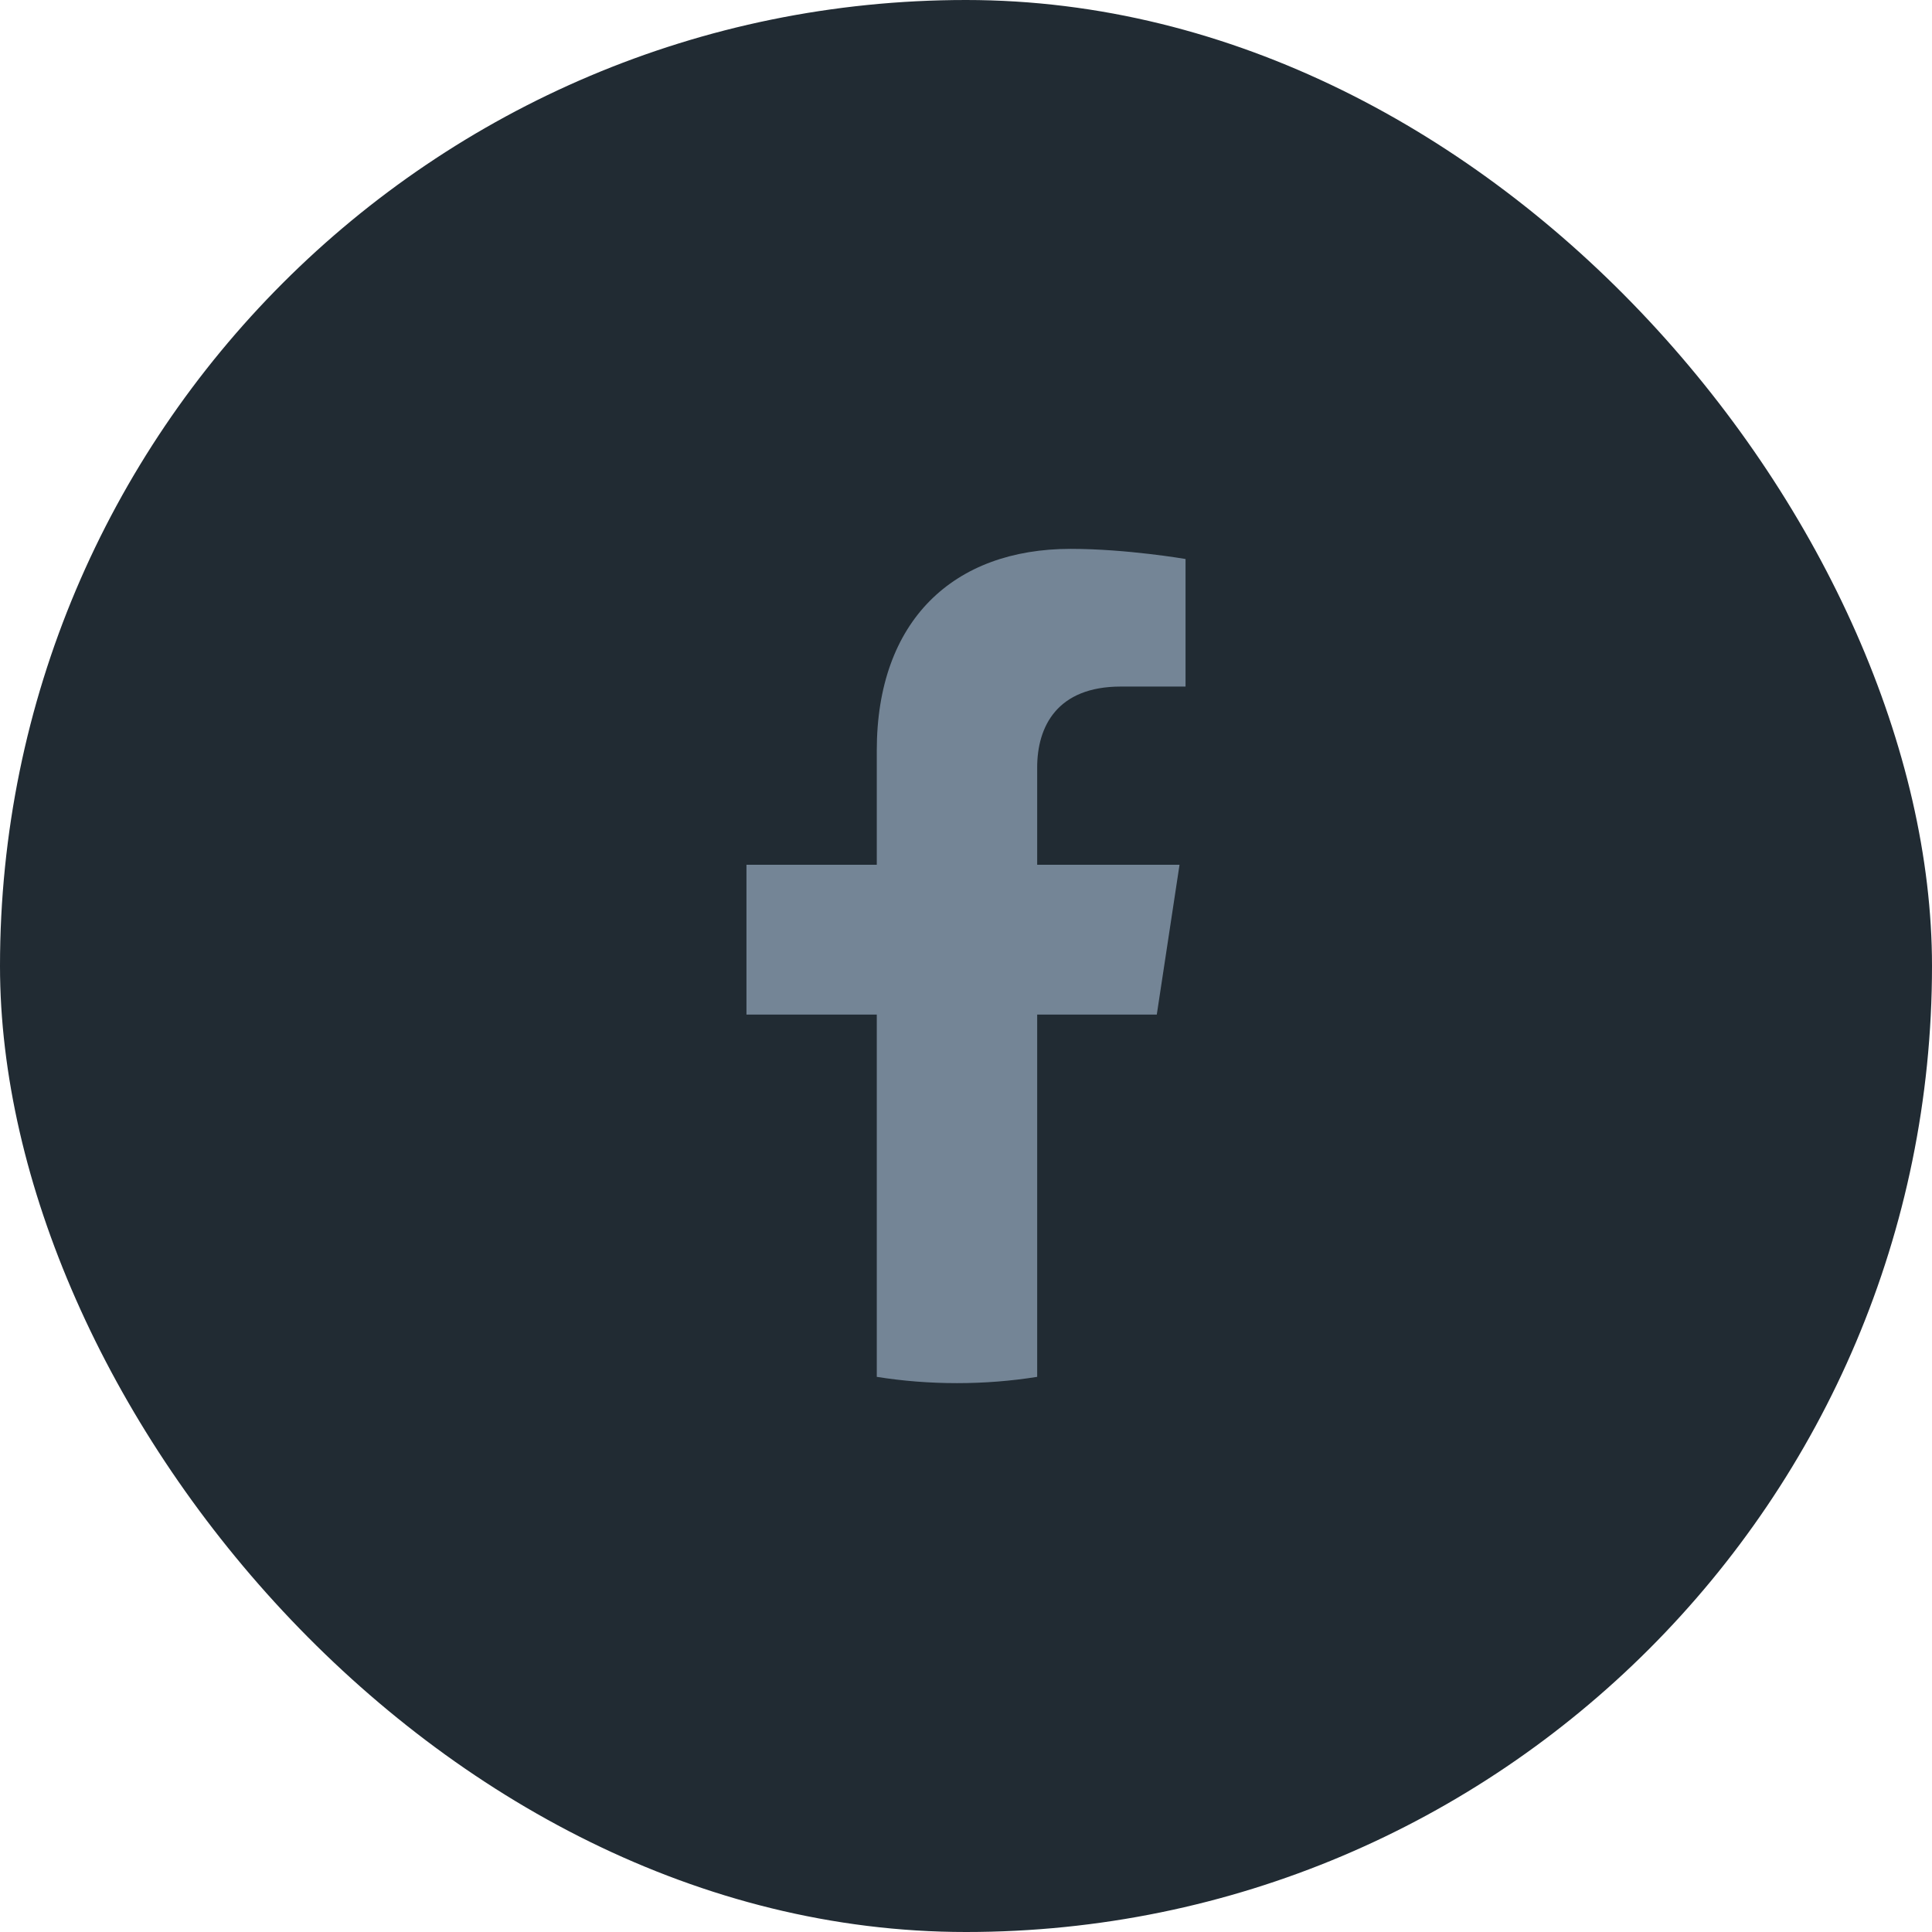
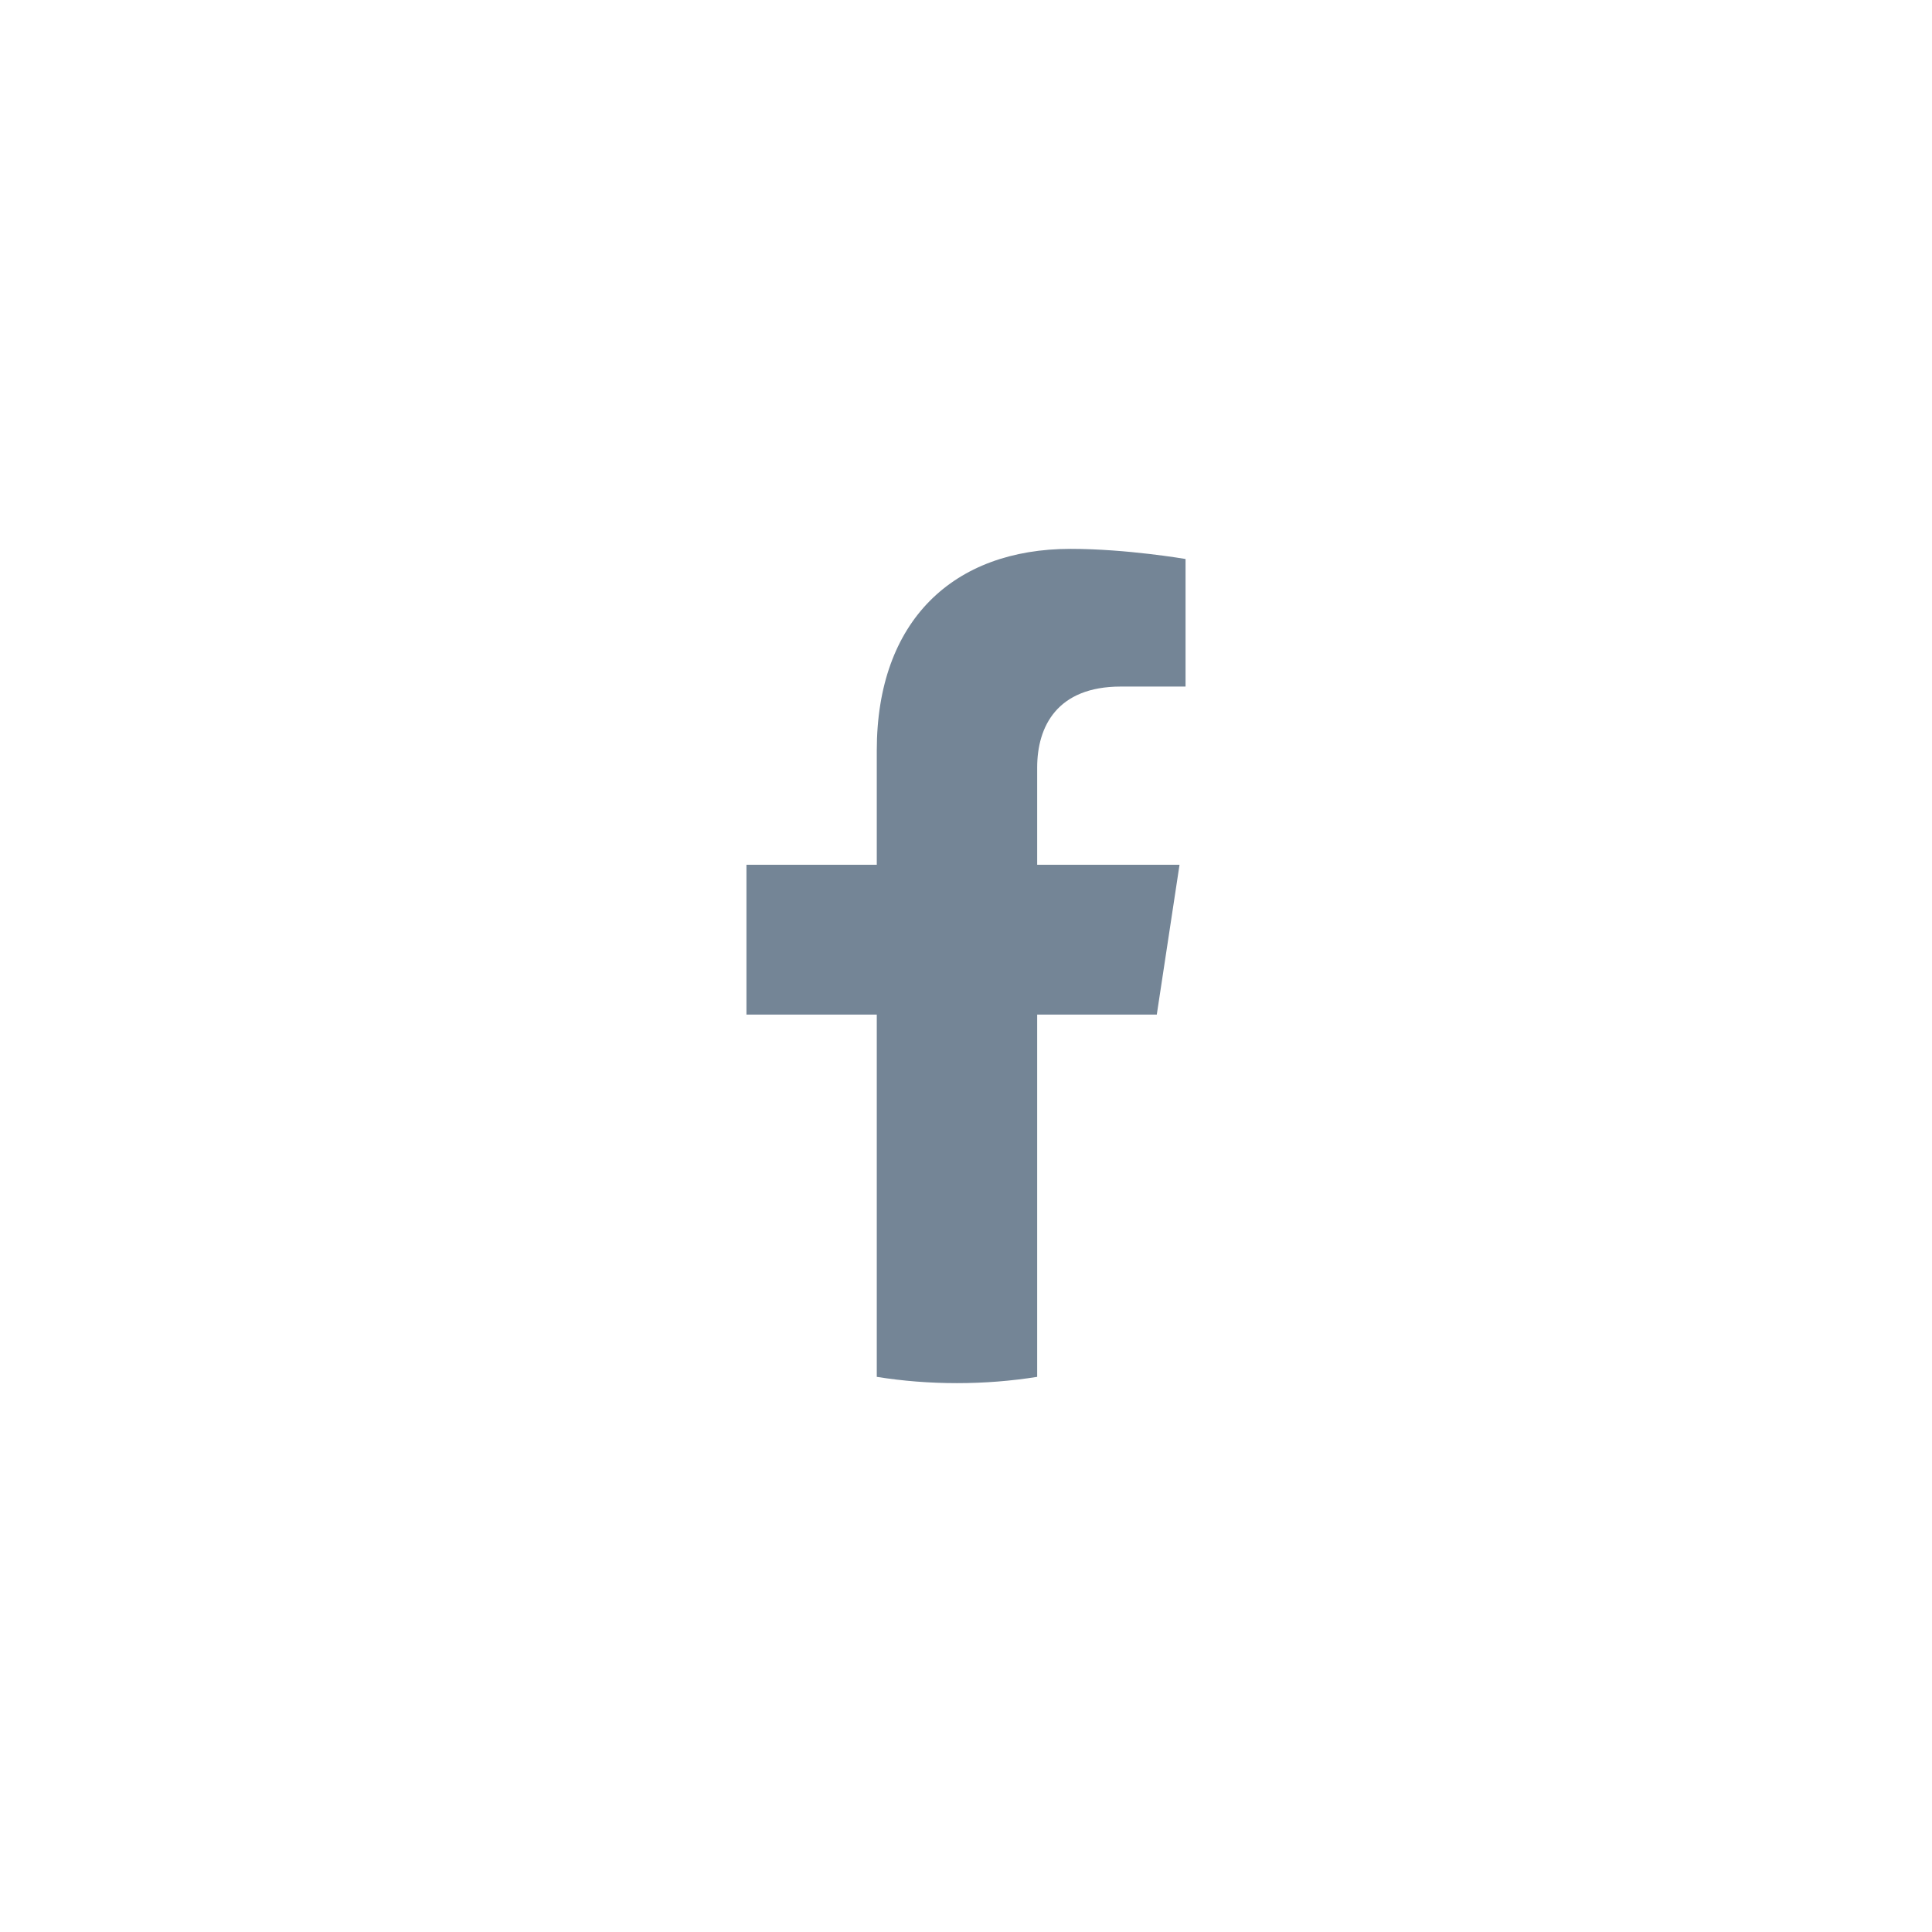
<svg xmlns="http://www.w3.org/2000/svg" width="44" height="44" viewBox="0 0 44 44" fill="none">
-   <rect width="44" height="44" rx="22" fill="#212B33" />
  <path d="M26.345 23.107L26.863 19.694H23.621V17.481C23.621 16.547 24.073 15.636 25.525 15.636H27V12.731C27 12.731 25.662 12.5 24.384 12.5C21.712 12.5 19.968 14.135 19.968 17.093V19.694H17V23.107H19.968V31.357C20.564 31.452 21.174 31.5 21.794 31.5C22.416 31.5 23.025 31.452 23.621 31.357V23.107H26.345Z" fill="#748596" />
</svg>